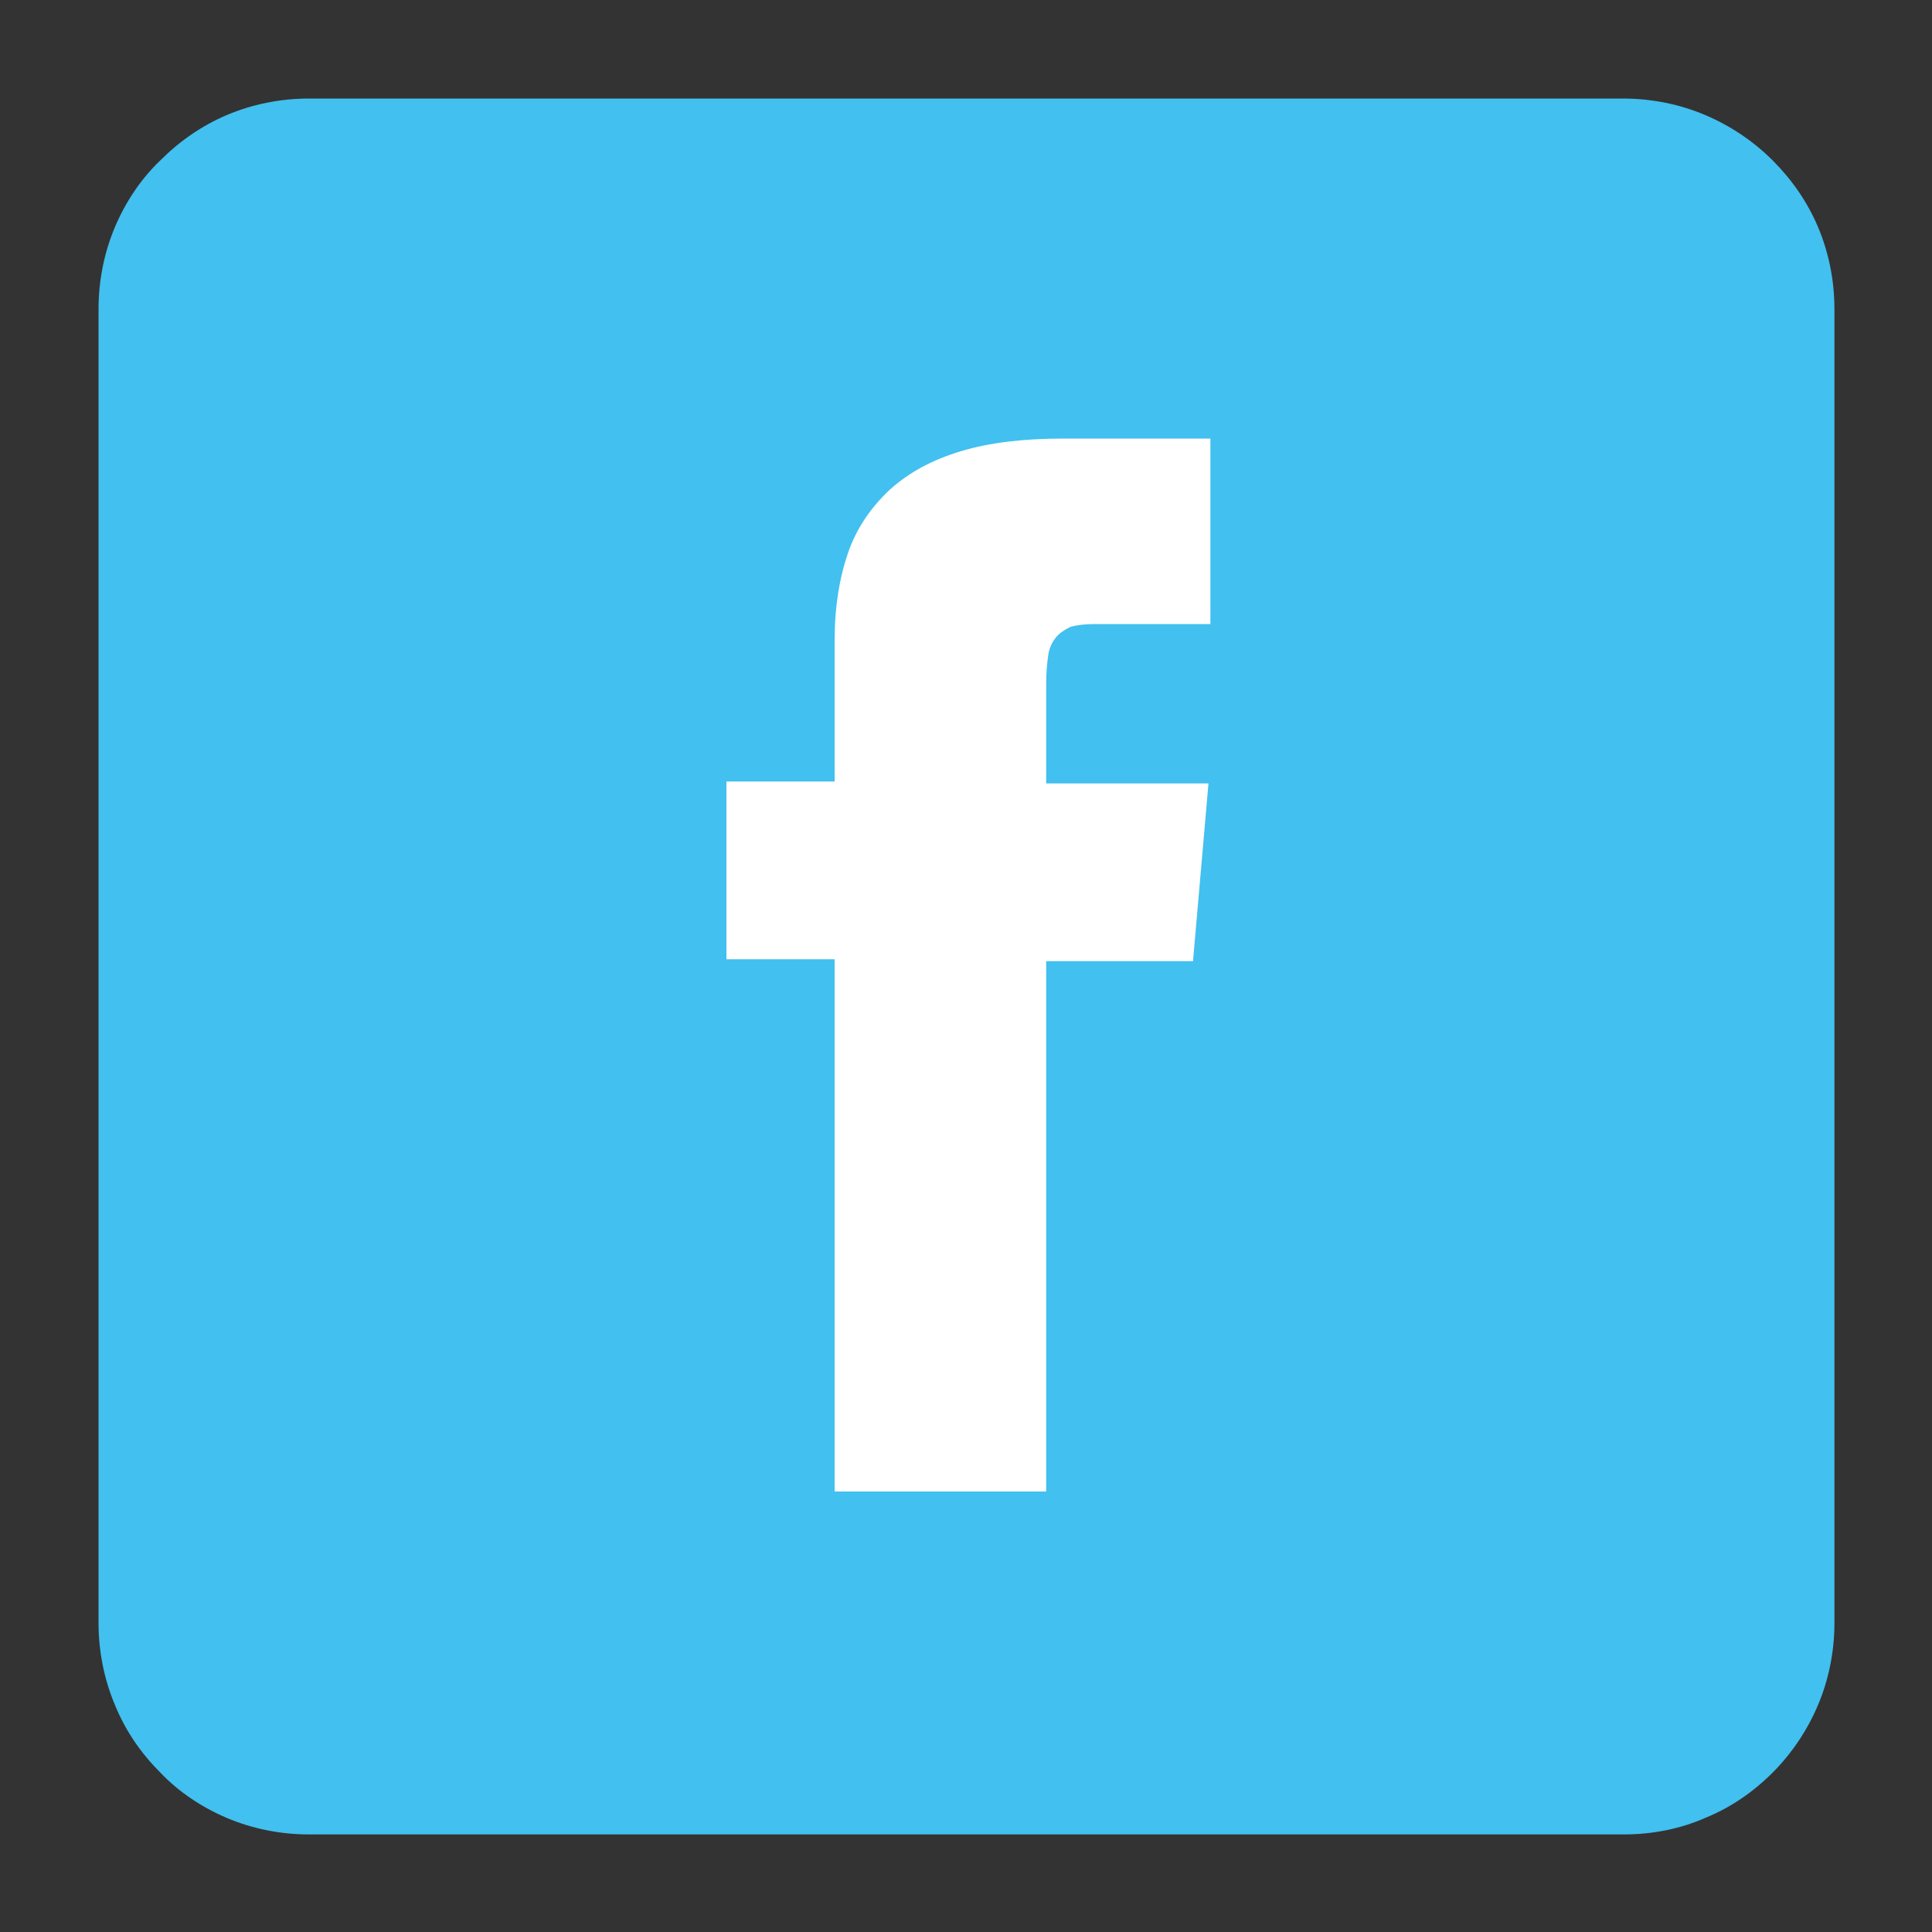
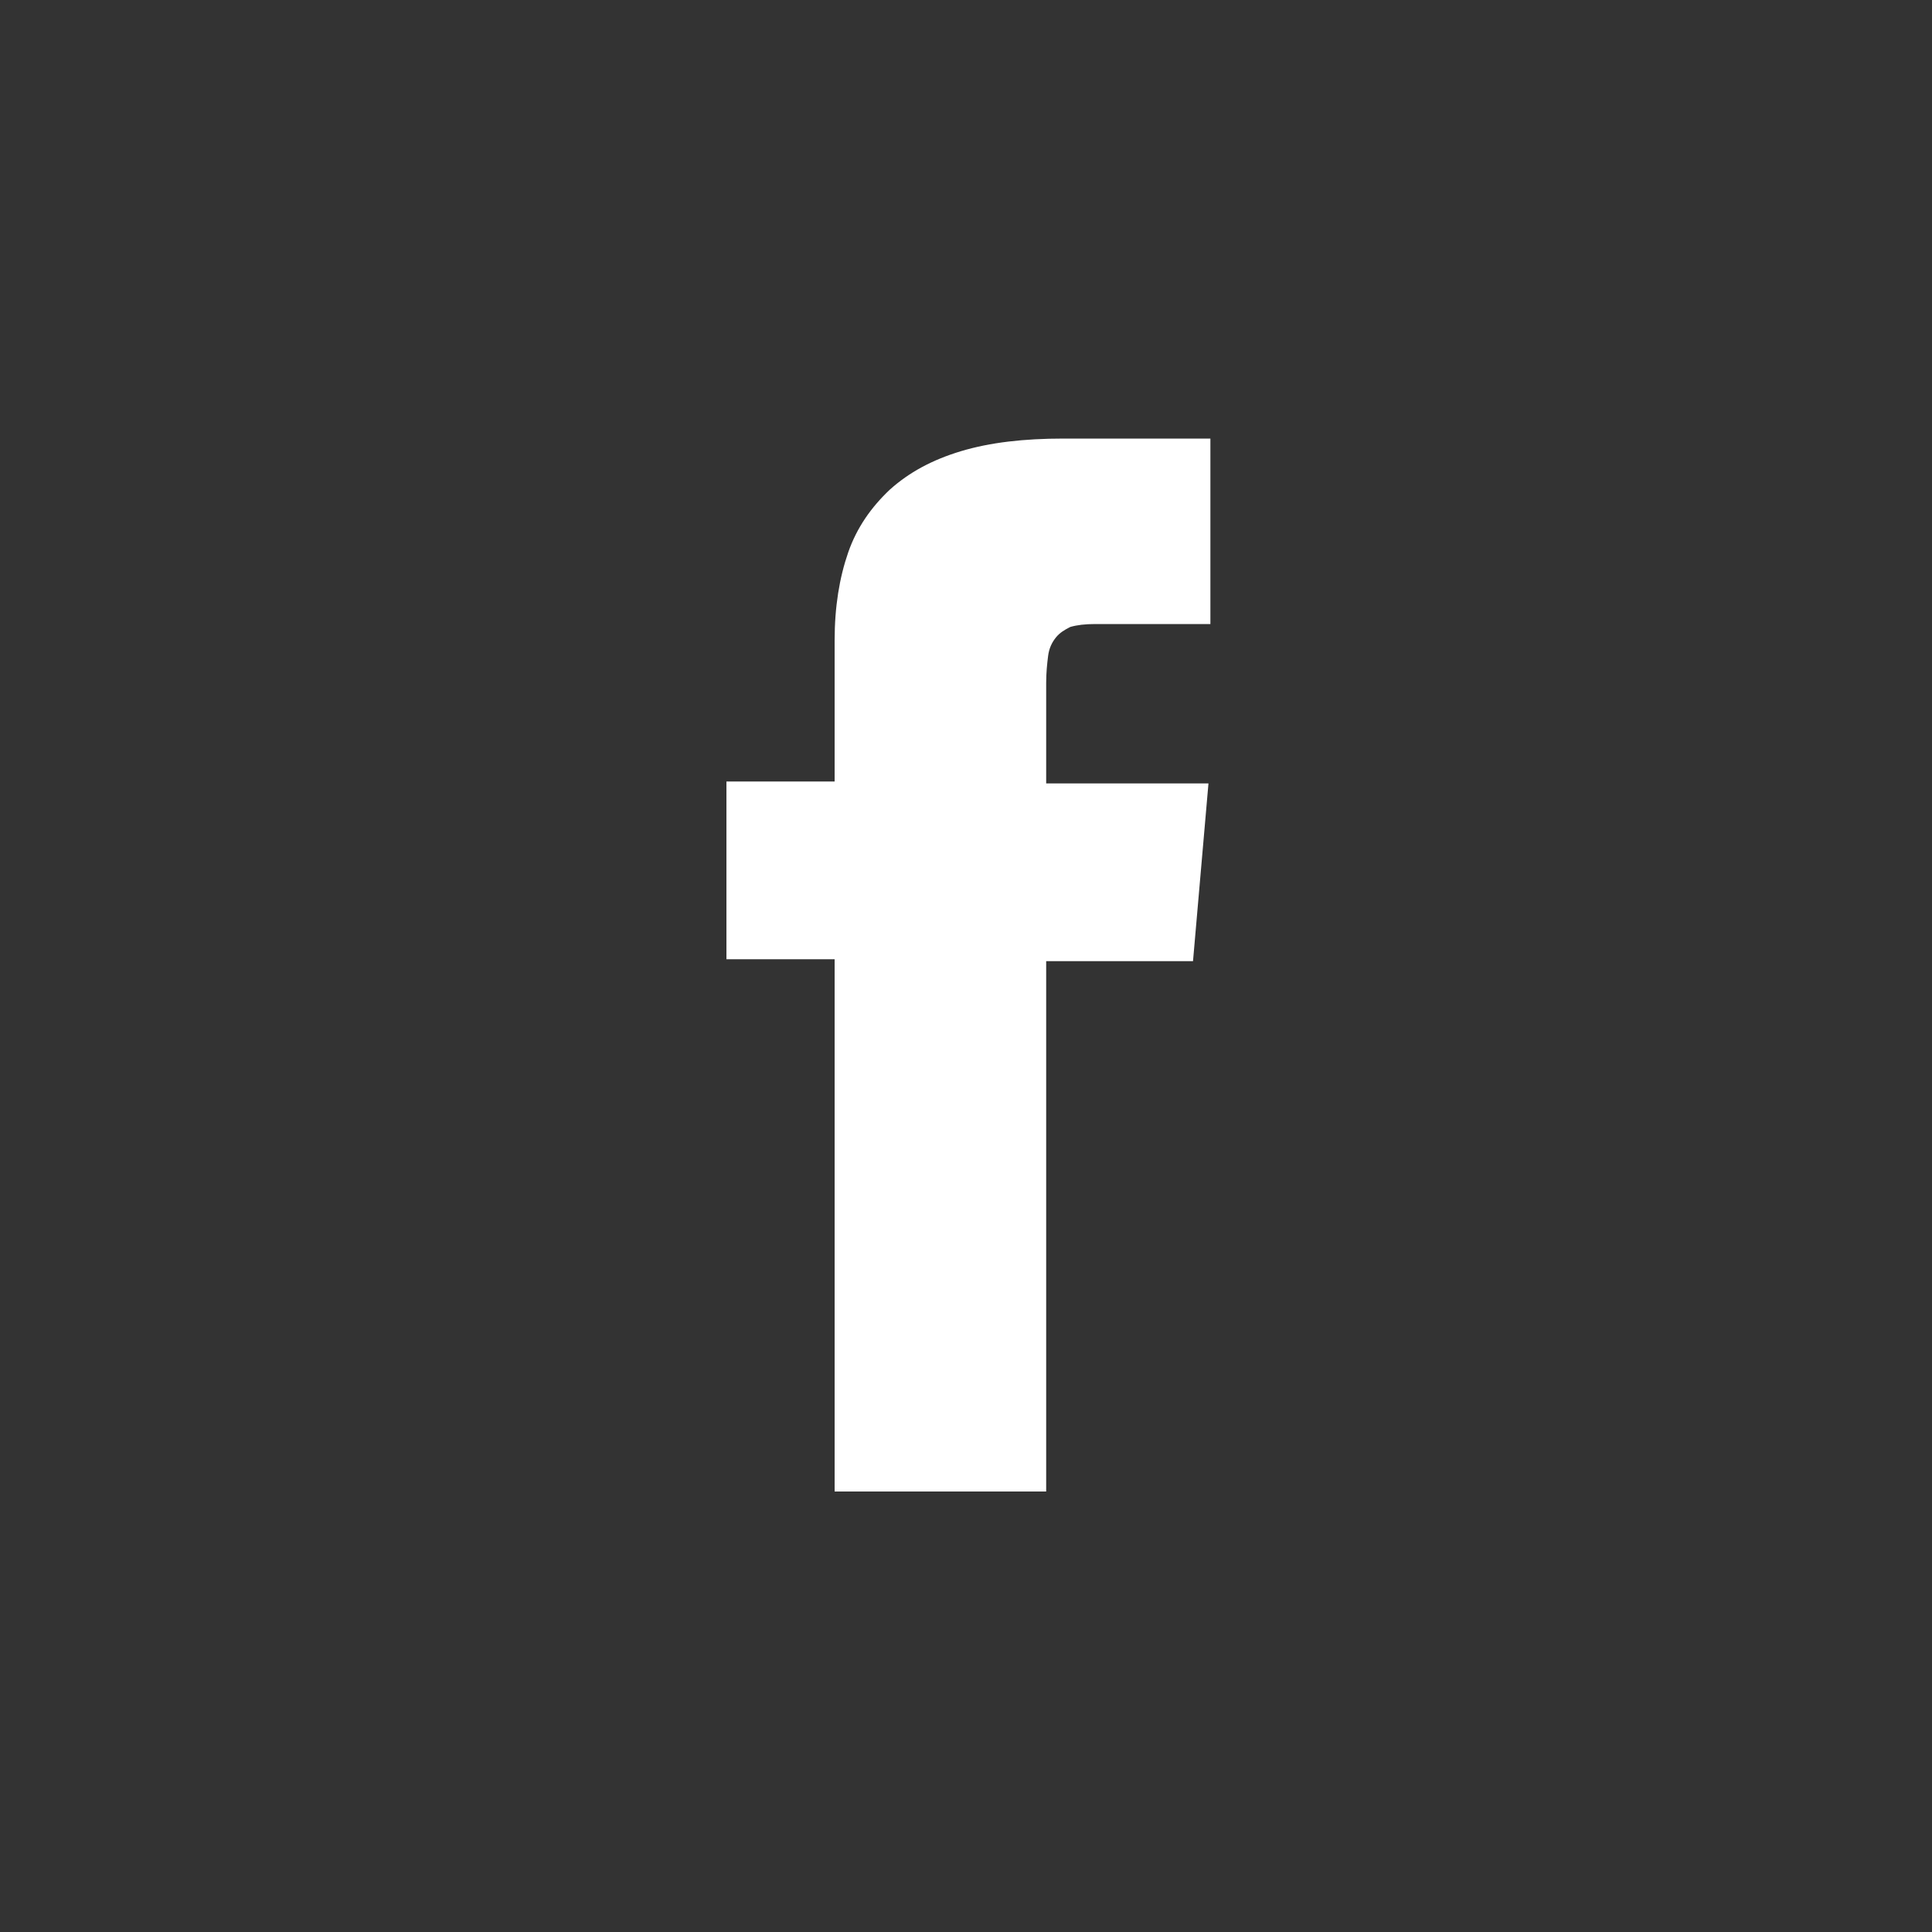
<svg xmlns="http://www.w3.org/2000/svg" version="1.1" id="Capa_1" x="0px" y="0px" viewBox="0 0 200 200" style="enable-background:new 0 0 200 200;" xml:space="preserve">
  <rect x="0" y="0" width="200" height="200" fill="#333333" stroke="none" />
  <style type="text/css">
	.st0{fill:#42C0EF;}
	.st1{fill:#FFFFFF;}
</style>
  <g>
-     <path class="st0" d="M168.1,189.9h-34h-34H66h-34c-3,0-5.9-0.6-8.5-1.7c-2.6-1.1-5-2.7-6.9-4.7c-2-2-3.6-4.3-4.7-7   c-1.1-2.6-1.7-5.5-1.7-8.5v-34v-34V66v-34c0-3,0.6-5.9,1.7-8.5c1.1-2.6,2.7-5,4.7-6.9c2-2,4.3-3.6,6.9-4.7c2.6-1.1,5.5-1.7,8.5-1.7   h34h34h34h34c3,0,5.9,0.6,8.5,1.7c2.6,1.1,5,2.7,7,4.7c2,2,3.6,4.3,4.7,6.9c1.1,2.6,1.7,5.5,1.7,8.5v34v34v34v34   c0,3-0.6,5.9-1.7,8.5c-1.1,2.6-2.7,5-4.7,7c-2,2-4.3,3.6-7,4.7C174,189.3,171.1,189.9,168.1,189.9" />
    <path class="st1" d="M86.3,154.4h5.5h5.5h5.5h5.5v-13.7v-13.7v-13.7V99.5h3.8h3.8h3.8h3.8l0.4-4.6l0.4-4.6l0.4-4.6l0.4-4.6h-4.2   h-4.2h-4.2h-4.2v-1.1v-2.8v-3.4v-3.1c0-1.1,0.1-2,0.2-2.8c0.1-0.8,0.4-1.4,0.8-1.9c0.4-0.5,0.9-0.8,1.5-1.1   c0.7-0.2,1.5-0.3,2.6-0.3h3.3h3.9h3.3h1.4v-4.8v-4.8v-4.8v-4.8h-2h-4.6h-5.1h-3.5c-4.1,0-7.6,0.4-10.6,1.3c-3,0.9-5.4,2.2-7.4,4   c-1.9,1.8-3.4,3.9-4.3,6.5c-0.9,2.6-1.4,5.6-1.4,9.1v7.3v4.5v2.2v0.6h-2.8h-2.8h-2.8h-2.8v4.6v4.6v4.6v4.6h2.8h2.8h2.8h2.8v13.6   v13.6v13.6V154.4z" />
  </g>
</svg>